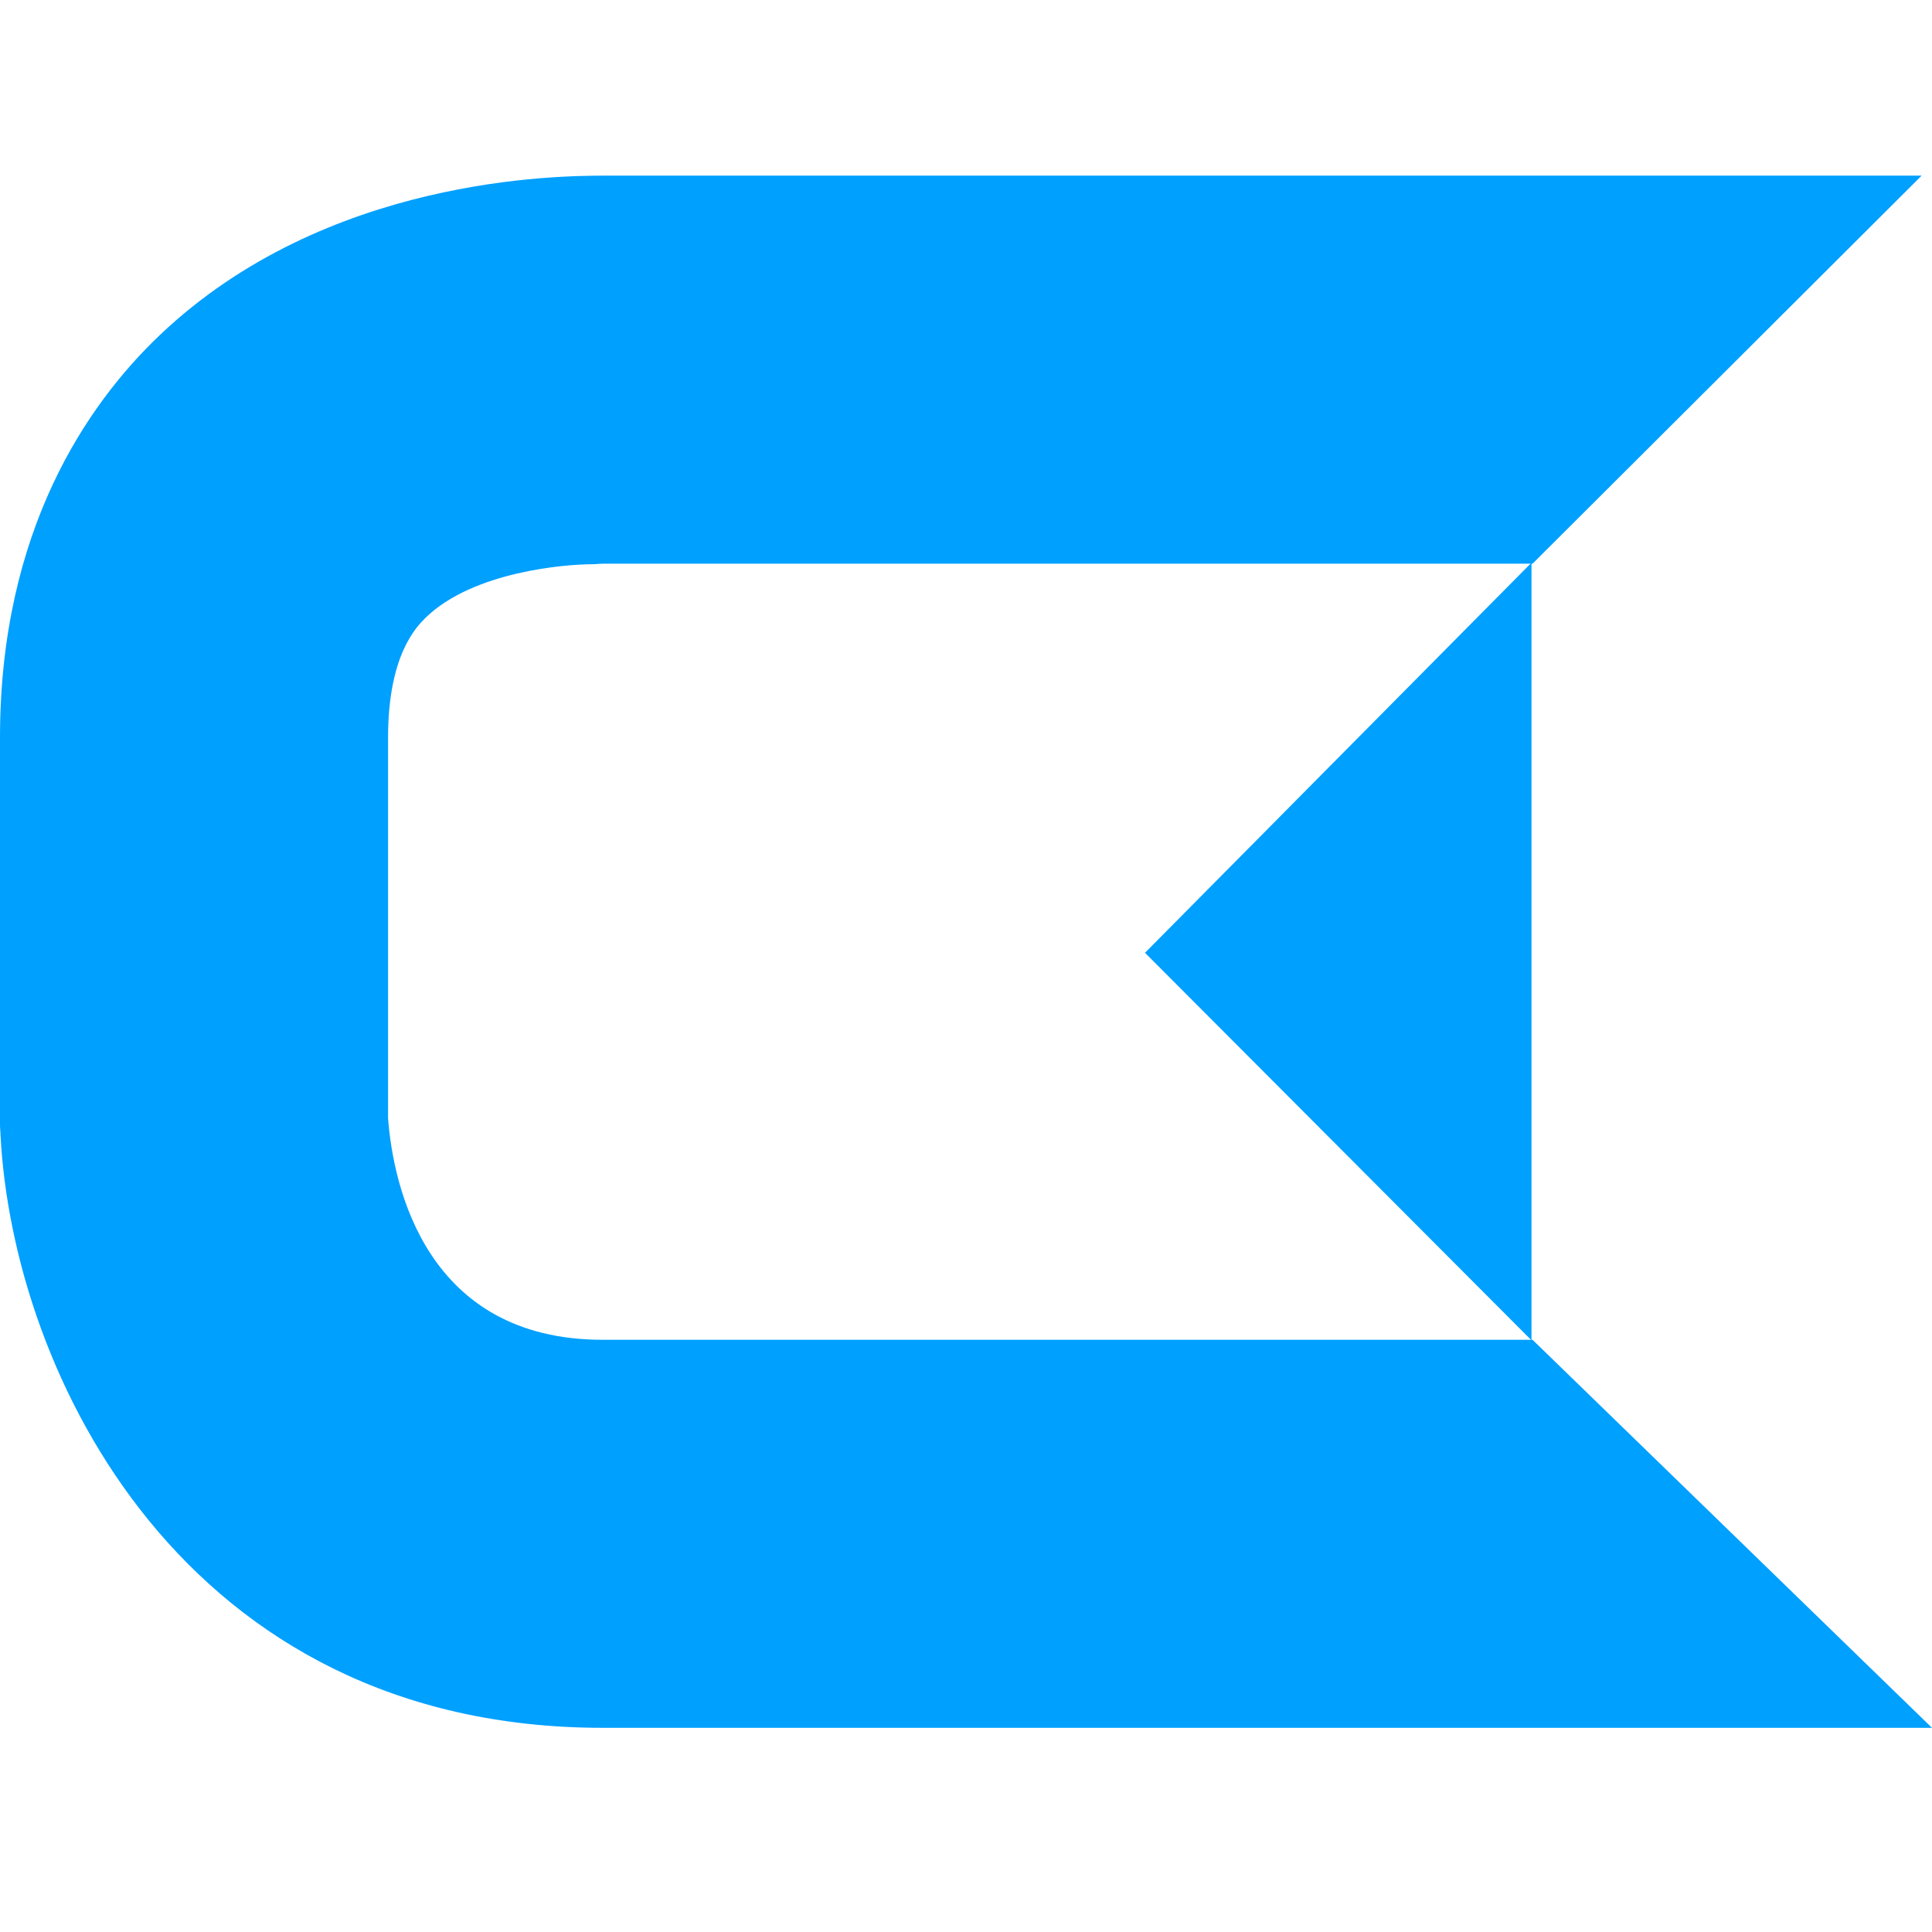
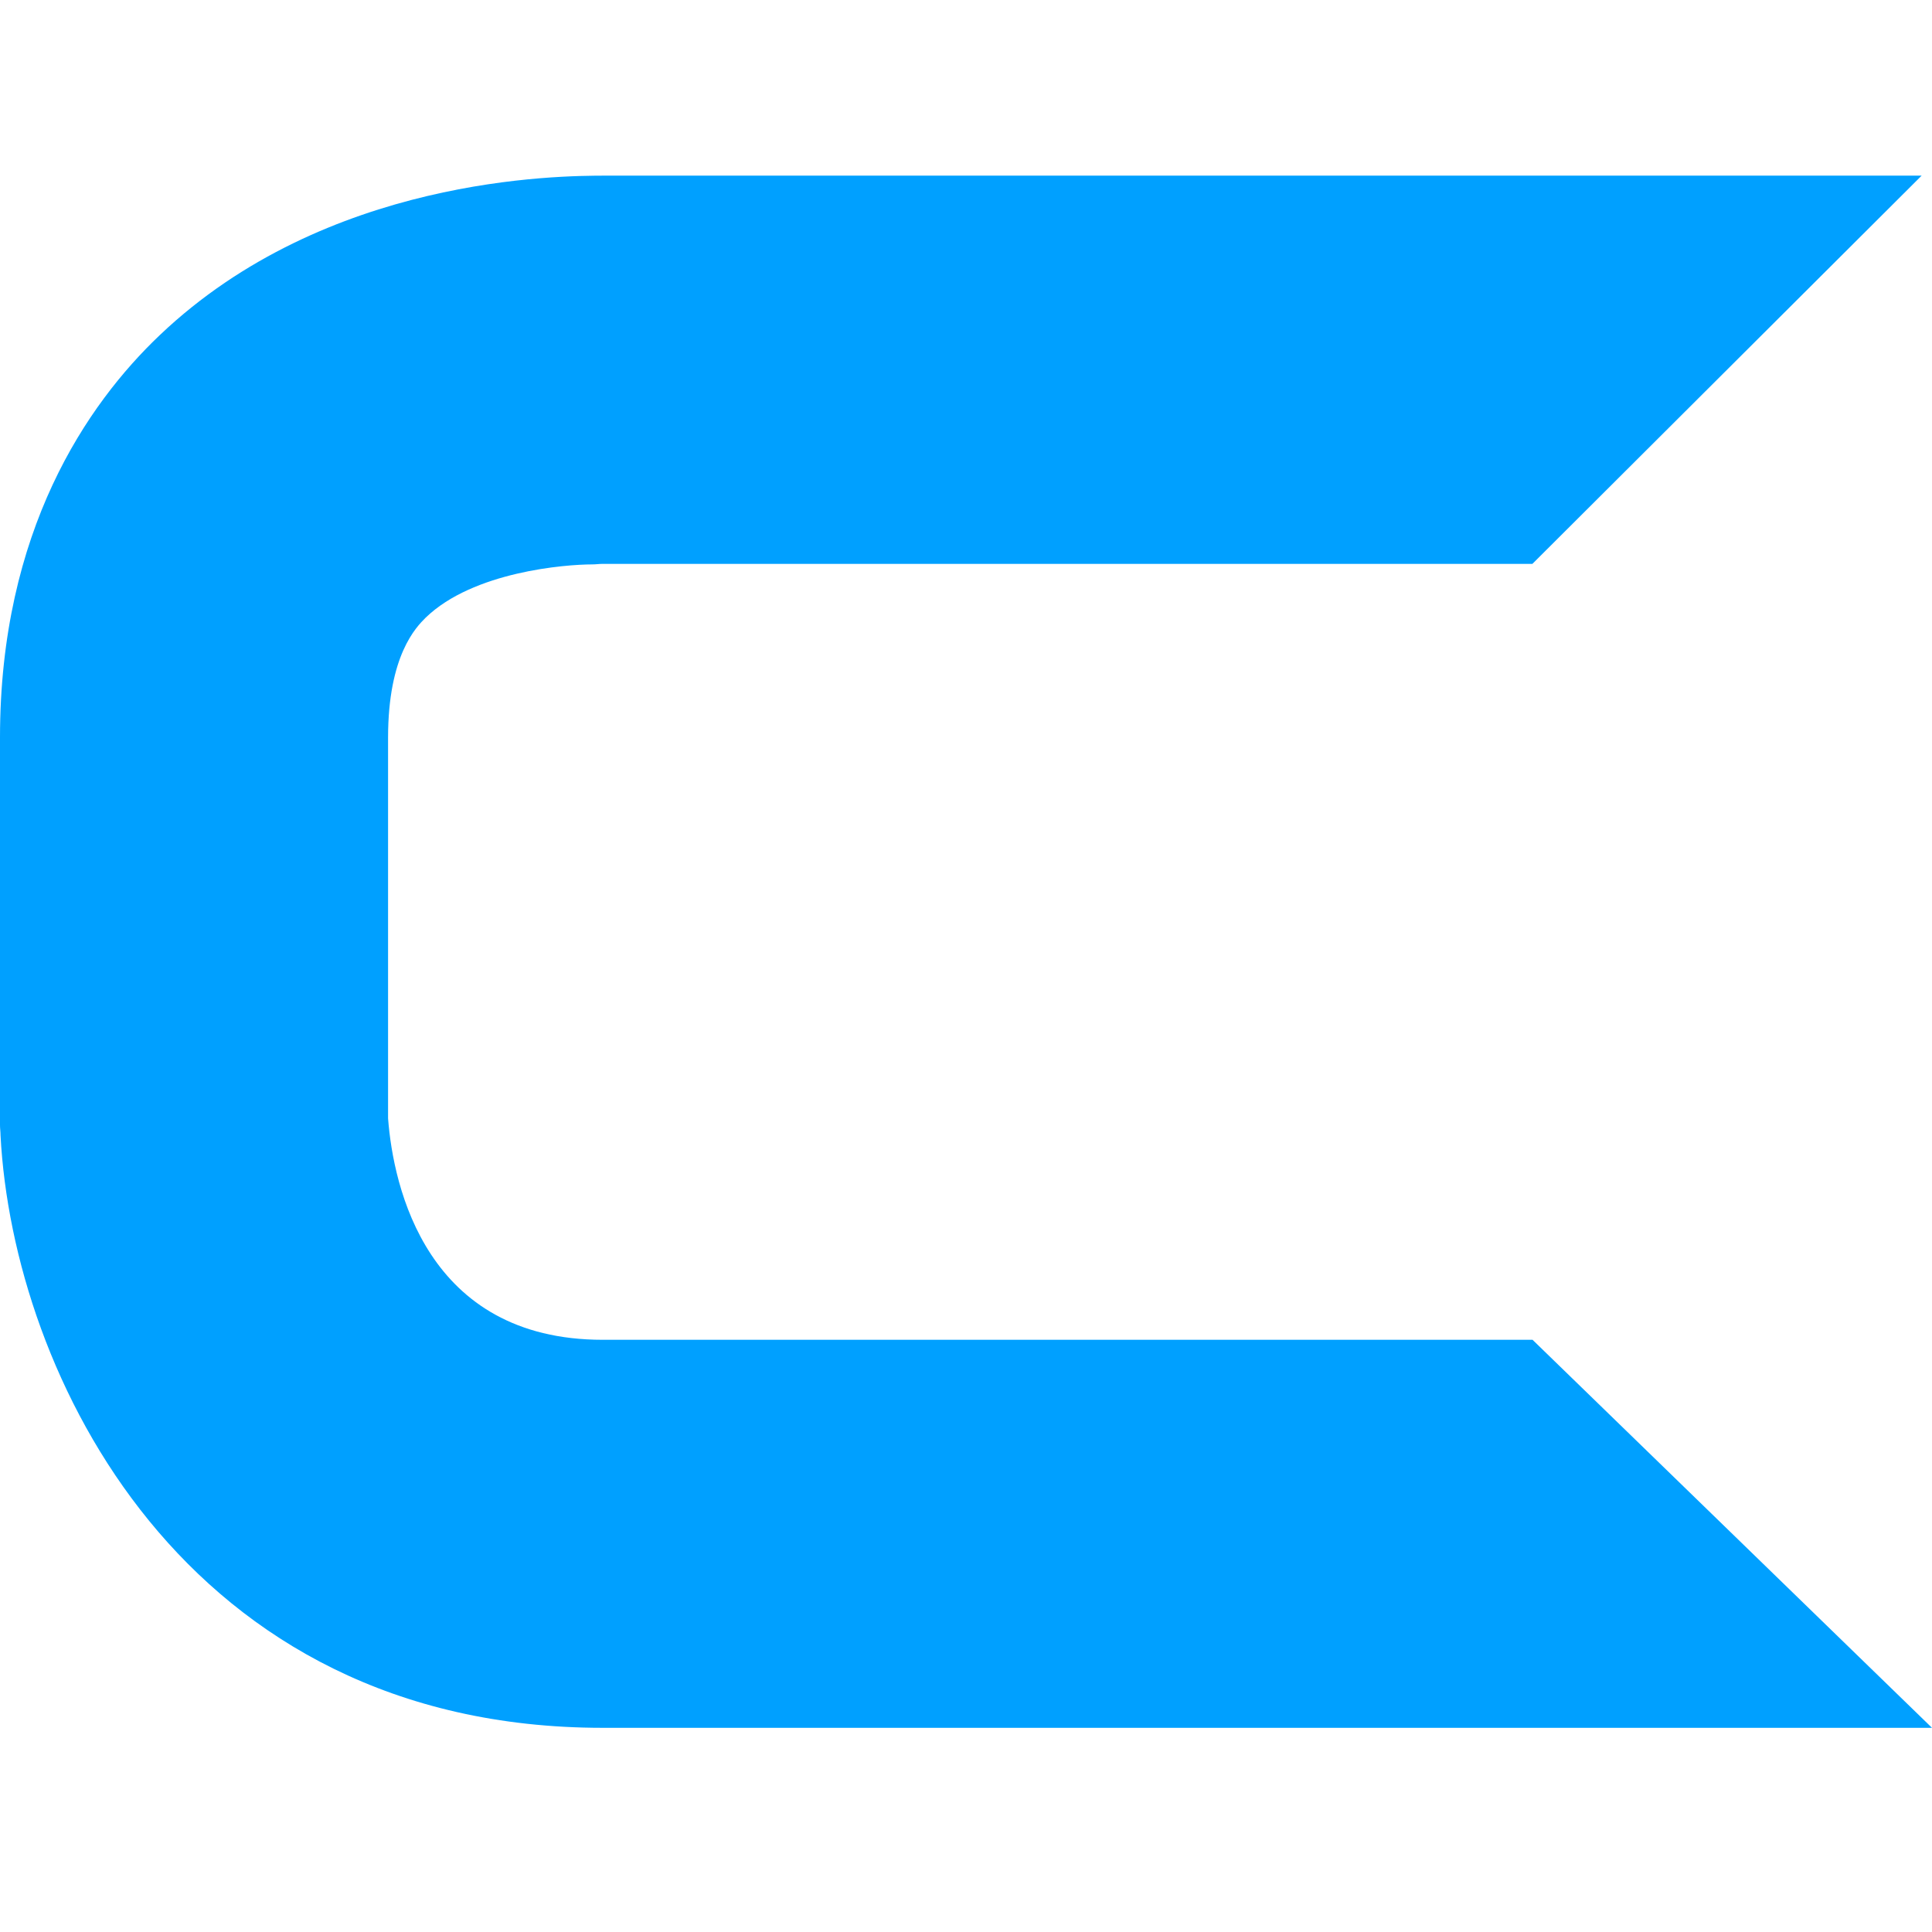
<svg xmlns="http://www.w3.org/2000/svg" width="44" height="44" viewBox="0 0 44 44" fill="none">
-   <path d="M13.728 39.35H44l-9.097-8.837H13.728c-4.018 0-4.772-3.488-4.89-5.043v-8.673c0-1.874.64-2.514.856-2.73l.004-.004c1.084-1.049 3.181-1.213 3.794-1.213.083 0 .153-.012.236-.012h21.175L43.764 4H13.81c-1.096 0-6.375.024-10.169 3.63C1.98 9.207 0 12.094 0 16.796v8.826c0 .082.012.153.012.236.283 5.42 4.171 13.492 13.716 13.492Z" fill="#00A0FF" />
-   <path d="m26.077 21.699 8.802 8.826v-17.71l-8.802 8.884Z" fill="#00A0FF" />
+   <path d="M13.728 39.35H44l-9.097-8.837H13.728c-4.018 0-4.772-3.488-4.89-5.043v-8.673c0-1.874.64-2.514.856-2.73c1.084-1.049 3.181-1.213 3.794-1.213.083 0 .153-.012.236-.012h21.175L43.764 4H13.81c-1.096 0-6.375.024-10.169 3.63C1.98 9.207 0 12.094 0 16.796v8.826c0 .082.012.153.012.236.283 5.42 4.171 13.492 13.716 13.492Z" fill="#00A0FF" />
</svg>